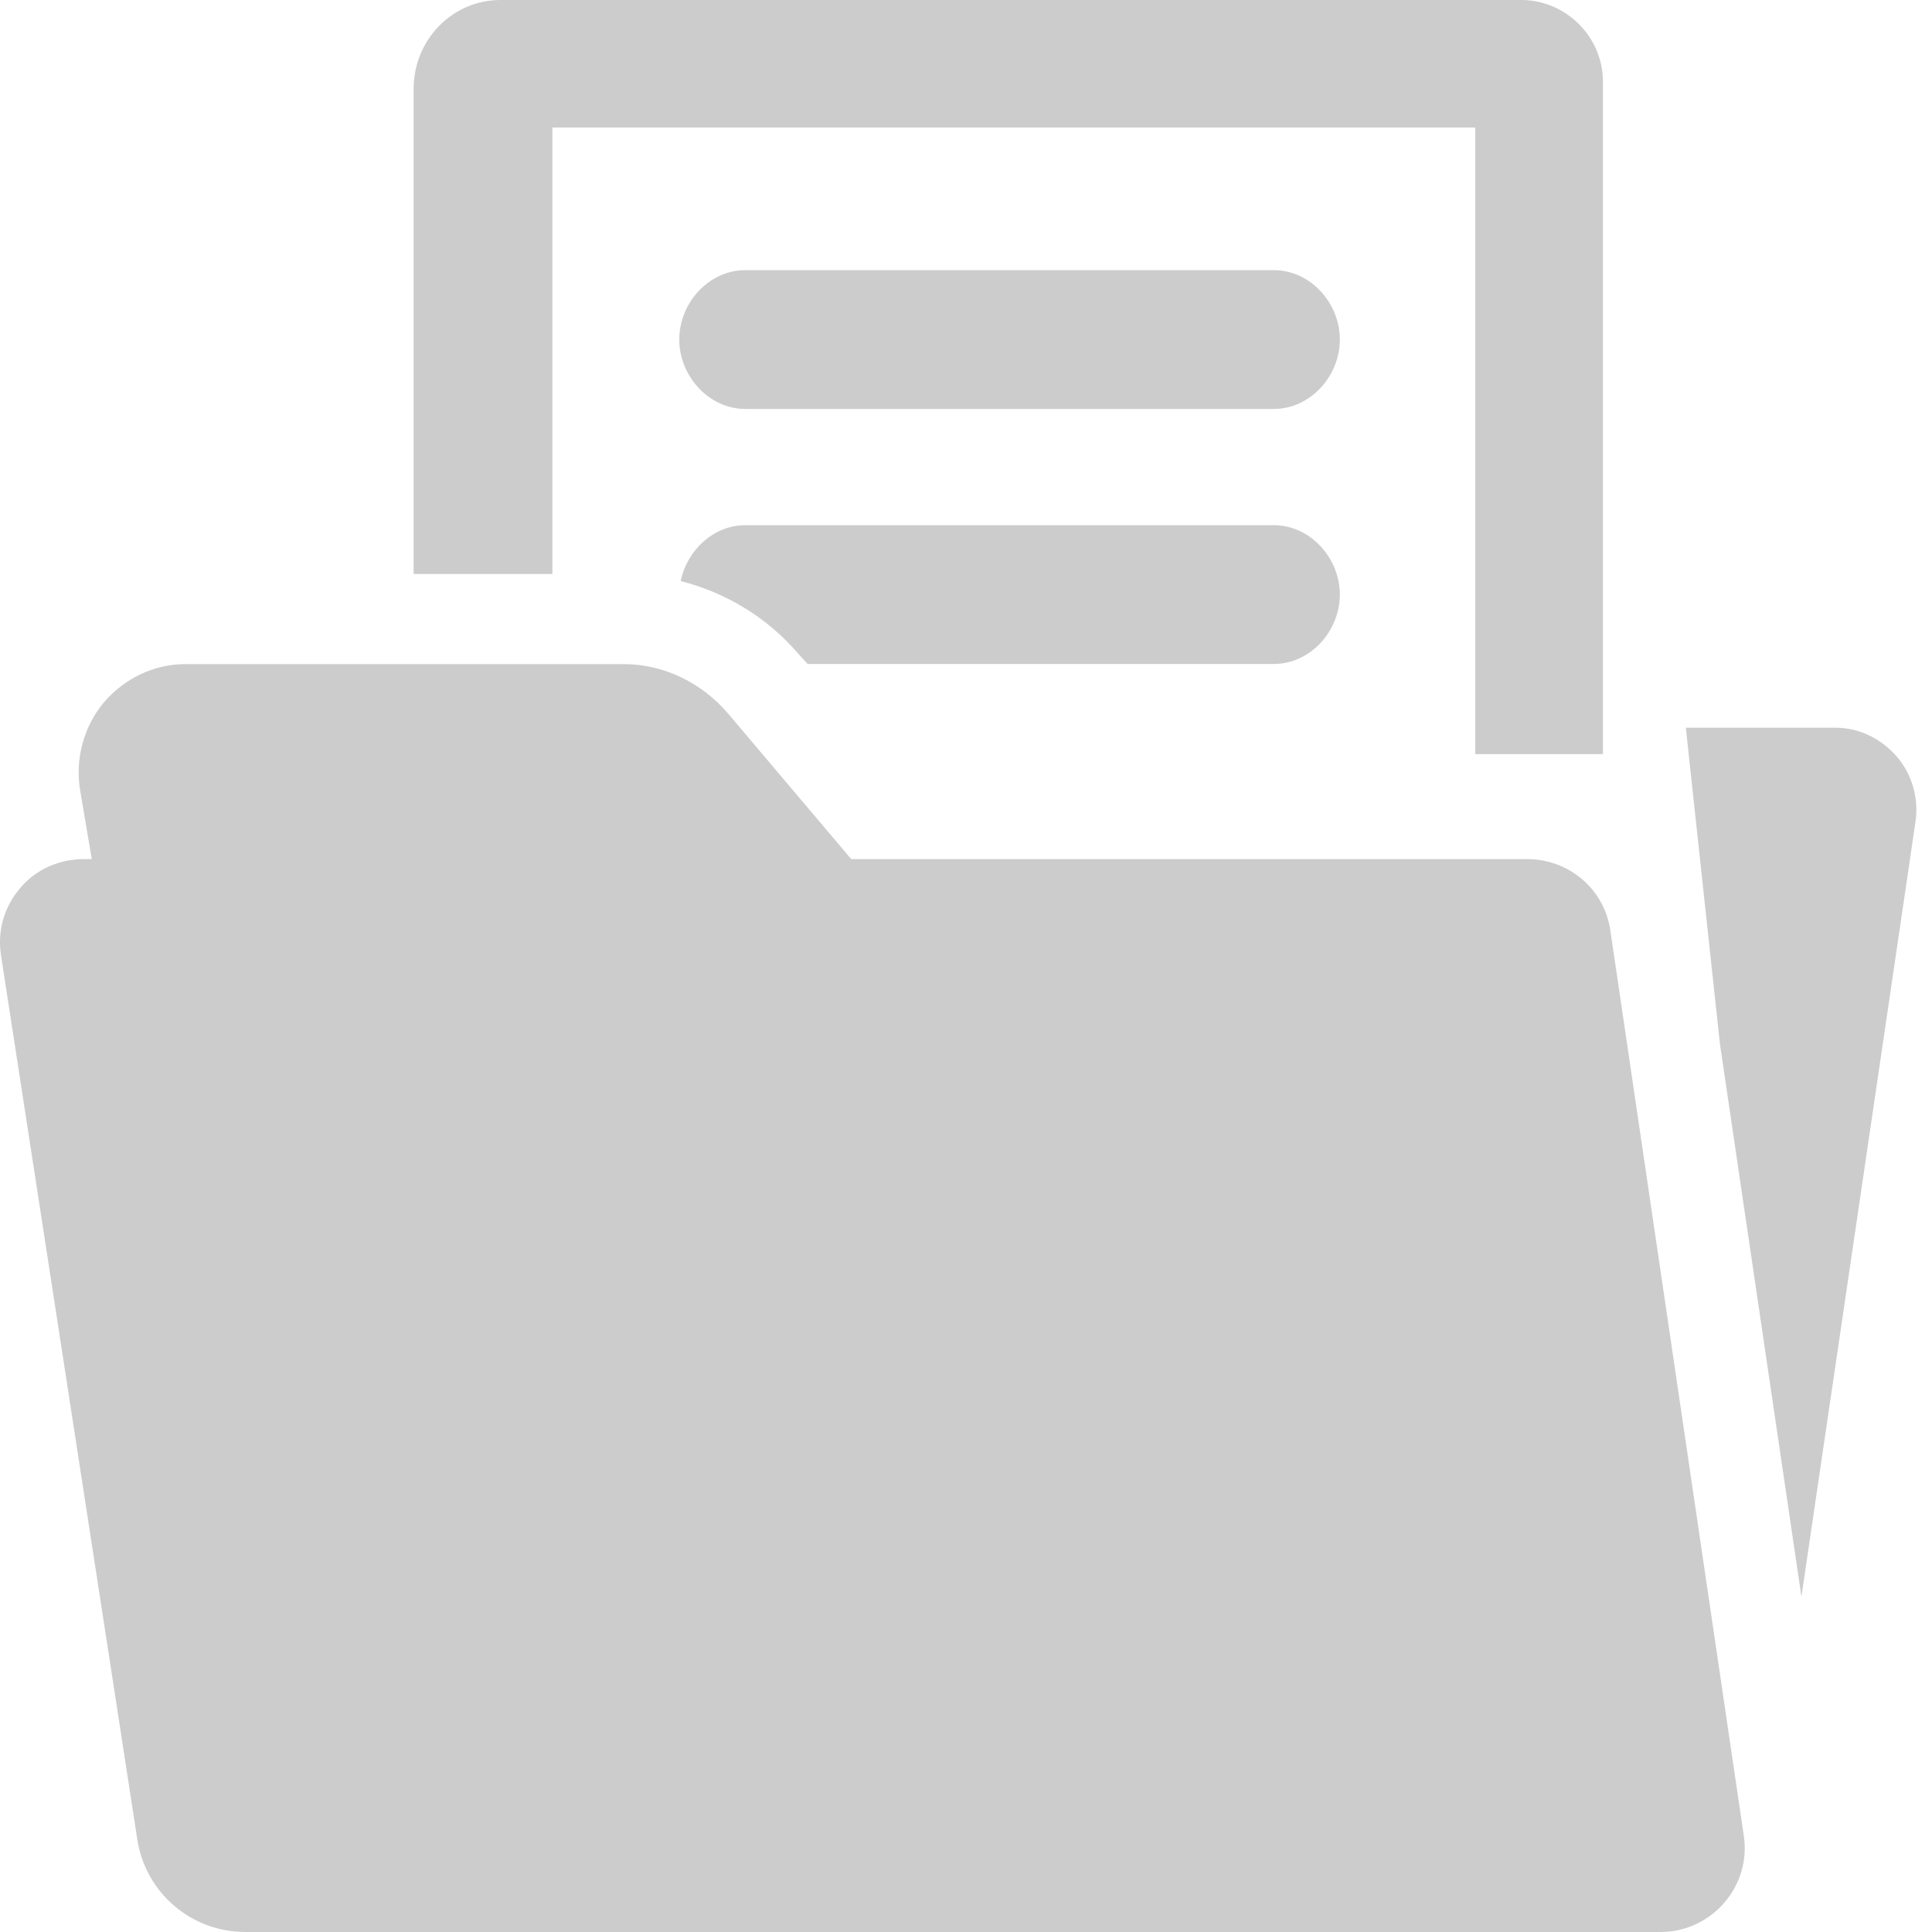
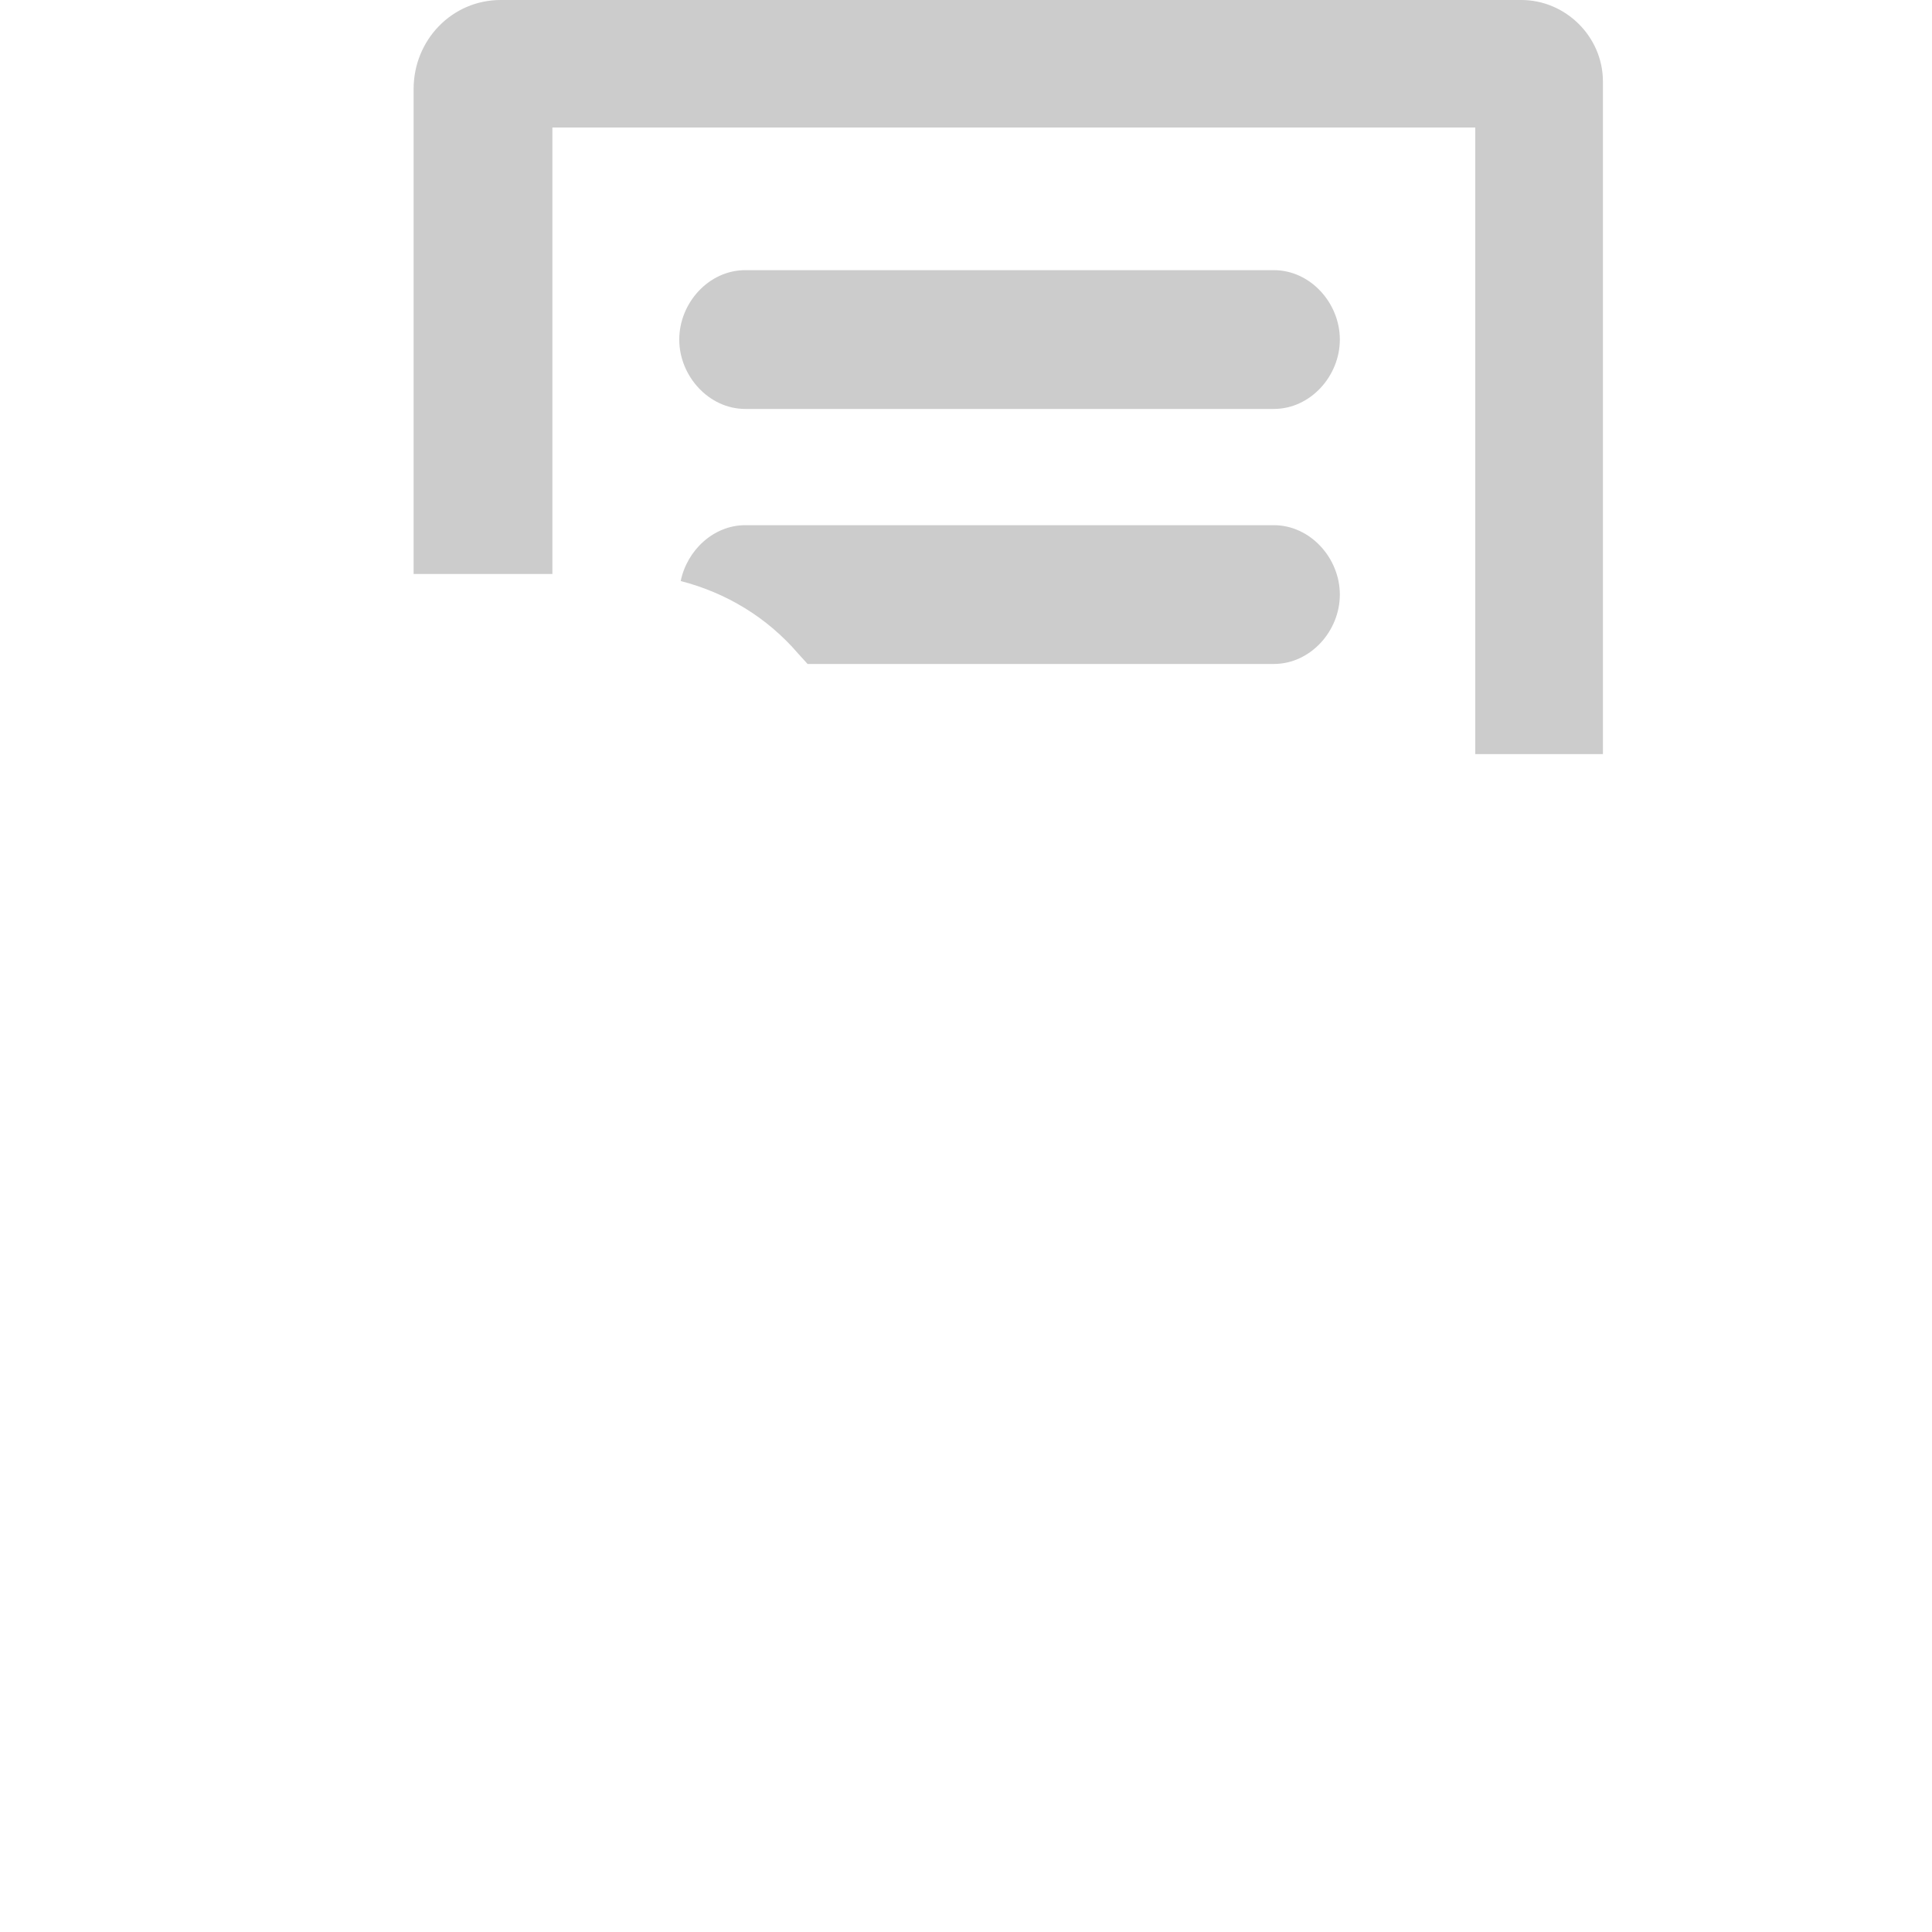
<svg xmlns="http://www.w3.org/2000/svg" width="12" height="12" viewBox="0 0 12 12" fill="none">
  <g opacity="0.2">
-     <path d="M10.002 5.778C9.964 5.521 9.744 5.336 9.485 5.336H5.287L4.524 4.434C4.363 4.244 4.126 4.125 3.876 4.125H1.149C0.954 4.125 0.77 4.216 0.644 4.364C0.519 4.514 0.465 4.718 0.498 4.91L0.57 5.336H0.523C0.37 5.336 0.225 5.398 0.127 5.514C0.026 5.63 -0.017 5.781 0.006 5.932L0.853 11.426C0.904 11.757 1.189 12 1.523 12H10.314C10.467 12 10.611 11.933 10.71 11.818C10.809 11.703 10.854 11.553 10.831 11.402L10.002 5.778Z" fill="black" />
    <path d="M7.912 1.678H4.629C4.402 1.678 4.219 1.882 4.219 2.109C4.219 2.336 4.403 2.54 4.629 2.54H7.912C8.139 2.54 8.322 2.336 8.322 2.109C8.322 1.882 8.139 1.678 7.912 1.678Z" fill="black" />
-     <path d="M11.781 4.699C11.686 4.589 11.548 4.52 11.402 4.52H10.471L10.683 6.485L11.189 9.917L11.898 5.1C11.918 4.957 11.876 4.809 11.781 4.699Z" fill="black" />
    <path d="M3.431 0.792H9.163V4.684H9.956V0.504C9.955 0.228 9.725 0 9.449 0H3.11C2.807 0 2.569 0.249 2.569 0.553V3.565H3.431V0.792Z" fill="black" />
    <path d="M7.912 3.262H4.629C4.432 3.262 4.267 3.418 4.228 3.609C4.509 3.681 4.764 3.834 4.957 4.059L5.016 4.124H7.912C8.139 4.124 8.322 3.92 8.322 3.693C8.322 3.466 8.138 3.262 7.912 3.262Z" fill="black" />
  </g>
</svg>